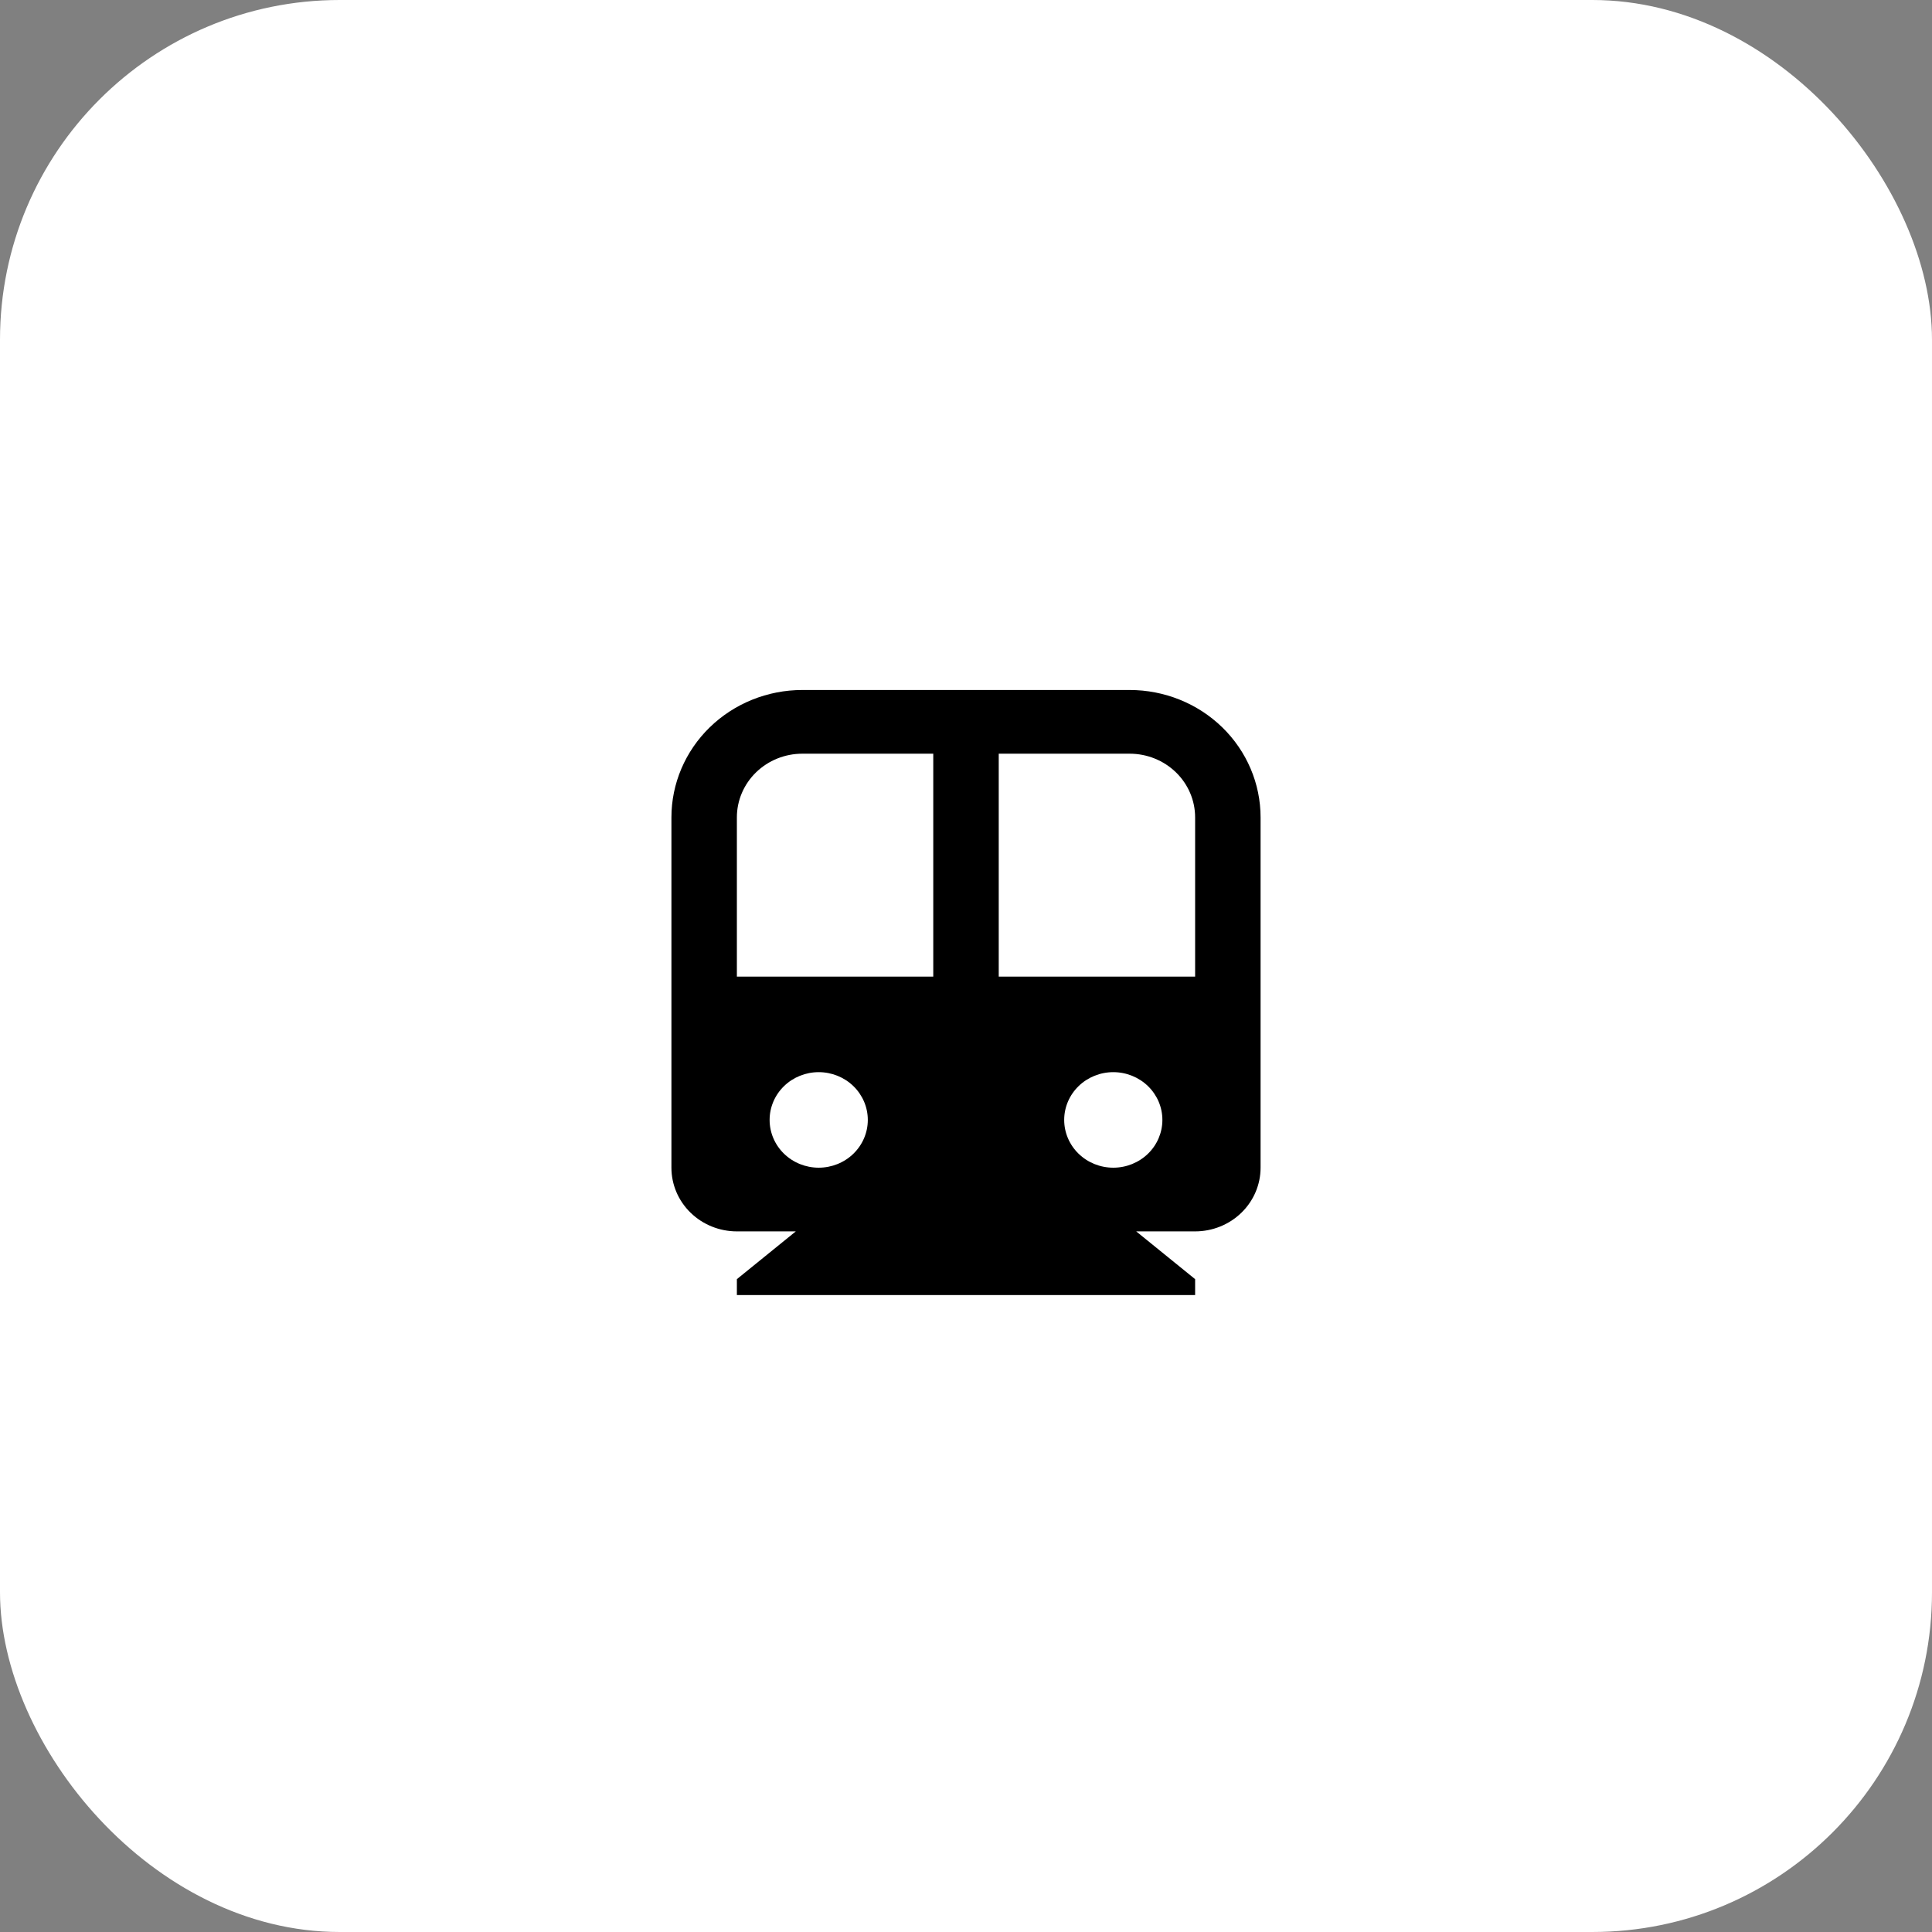
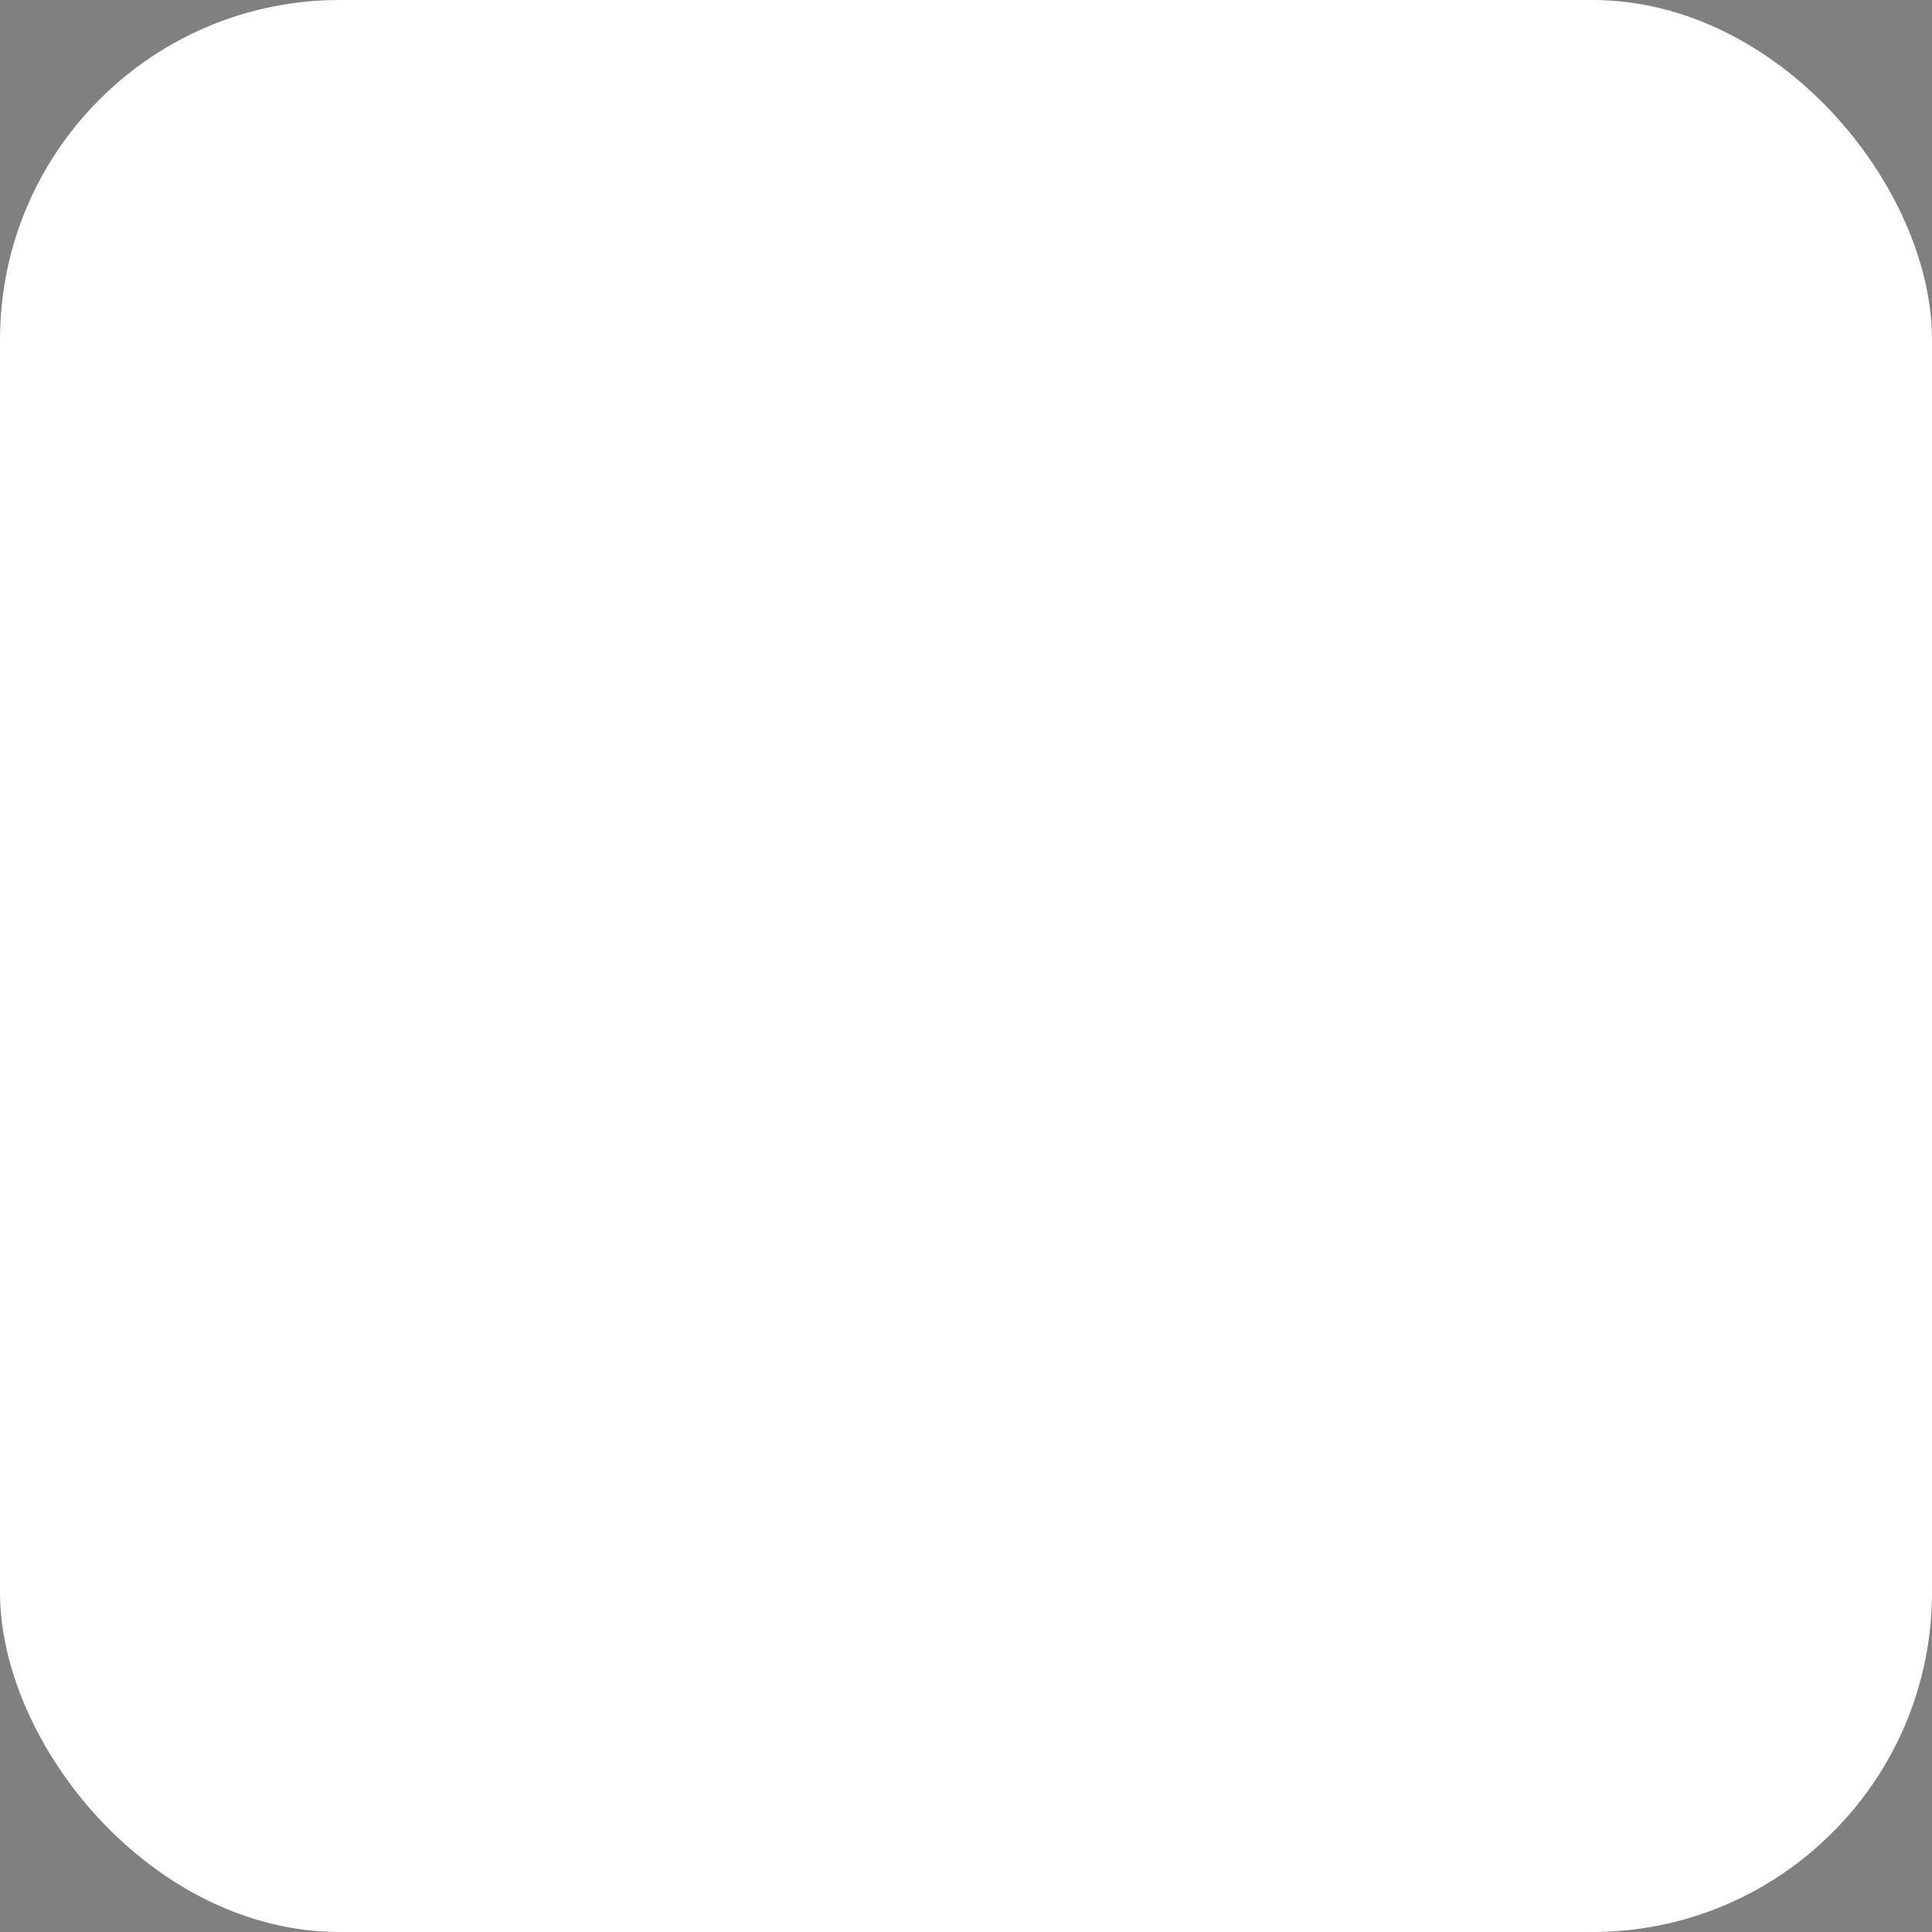
<svg xmlns="http://www.w3.org/2000/svg" width="91" height="91" viewBox="0 0 91 91" fill="none">
  <rect x="0" y="0" width="91" height="91" fill="#808080" stroke="none" />
  <rect width="91" height="91" rx="16" fill="white" />
-   <path d="M53.517 58L56.292 60.25V61H34.708V60.25L37.483 58H34.708C33.891 58 33.106 57.684 32.528 57.121C31.95 56.559 31.625 55.796 31.625 55V38.5C31.625 36.909 32.275 35.383 33.431 34.257C34.588 33.132 36.156 32.5 37.792 32.5H53.208C54.844 32.5 56.412 33.132 57.569 34.257C58.725 35.383 59.375 36.909 59.375 38.5V55C59.375 55.796 59.05 56.559 58.472 57.121C57.894 57.684 57.109 58 56.292 58H53.517ZM43.958 46V35.5H37.792C36.974 35.5 36.19 35.816 35.611 36.379C35.033 36.941 34.708 37.704 34.708 38.5V46H43.958ZM47.042 46H56.292V38.5C56.292 37.704 55.967 36.941 55.389 36.379C54.81 35.816 54.026 35.5 53.208 35.5H47.042V46ZM38.562 55C39.176 55 39.764 54.763 40.198 54.341C40.631 53.919 40.875 53.347 40.875 52.75C40.875 52.153 40.631 51.581 40.198 51.159C39.764 50.737 39.176 50.5 38.562 50.5C37.949 50.5 37.361 50.737 36.927 51.159C36.494 51.581 36.25 52.153 36.25 52.75C36.25 53.347 36.494 53.919 36.927 54.341C37.361 54.763 37.949 55 38.562 55V55ZM52.438 55C53.051 55 53.639 54.763 54.073 54.341C54.506 53.919 54.75 53.347 54.75 52.75C54.75 52.153 54.506 51.581 54.073 51.159C53.639 50.737 53.051 50.5 52.438 50.5C51.824 50.5 51.236 50.737 50.802 51.159C50.369 51.581 50.125 52.153 50.125 52.75C50.125 53.347 50.369 53.919 50.802 54.341C51.236 54.763 51.824 55 52.438 55Z" fill="black" />
</svg>